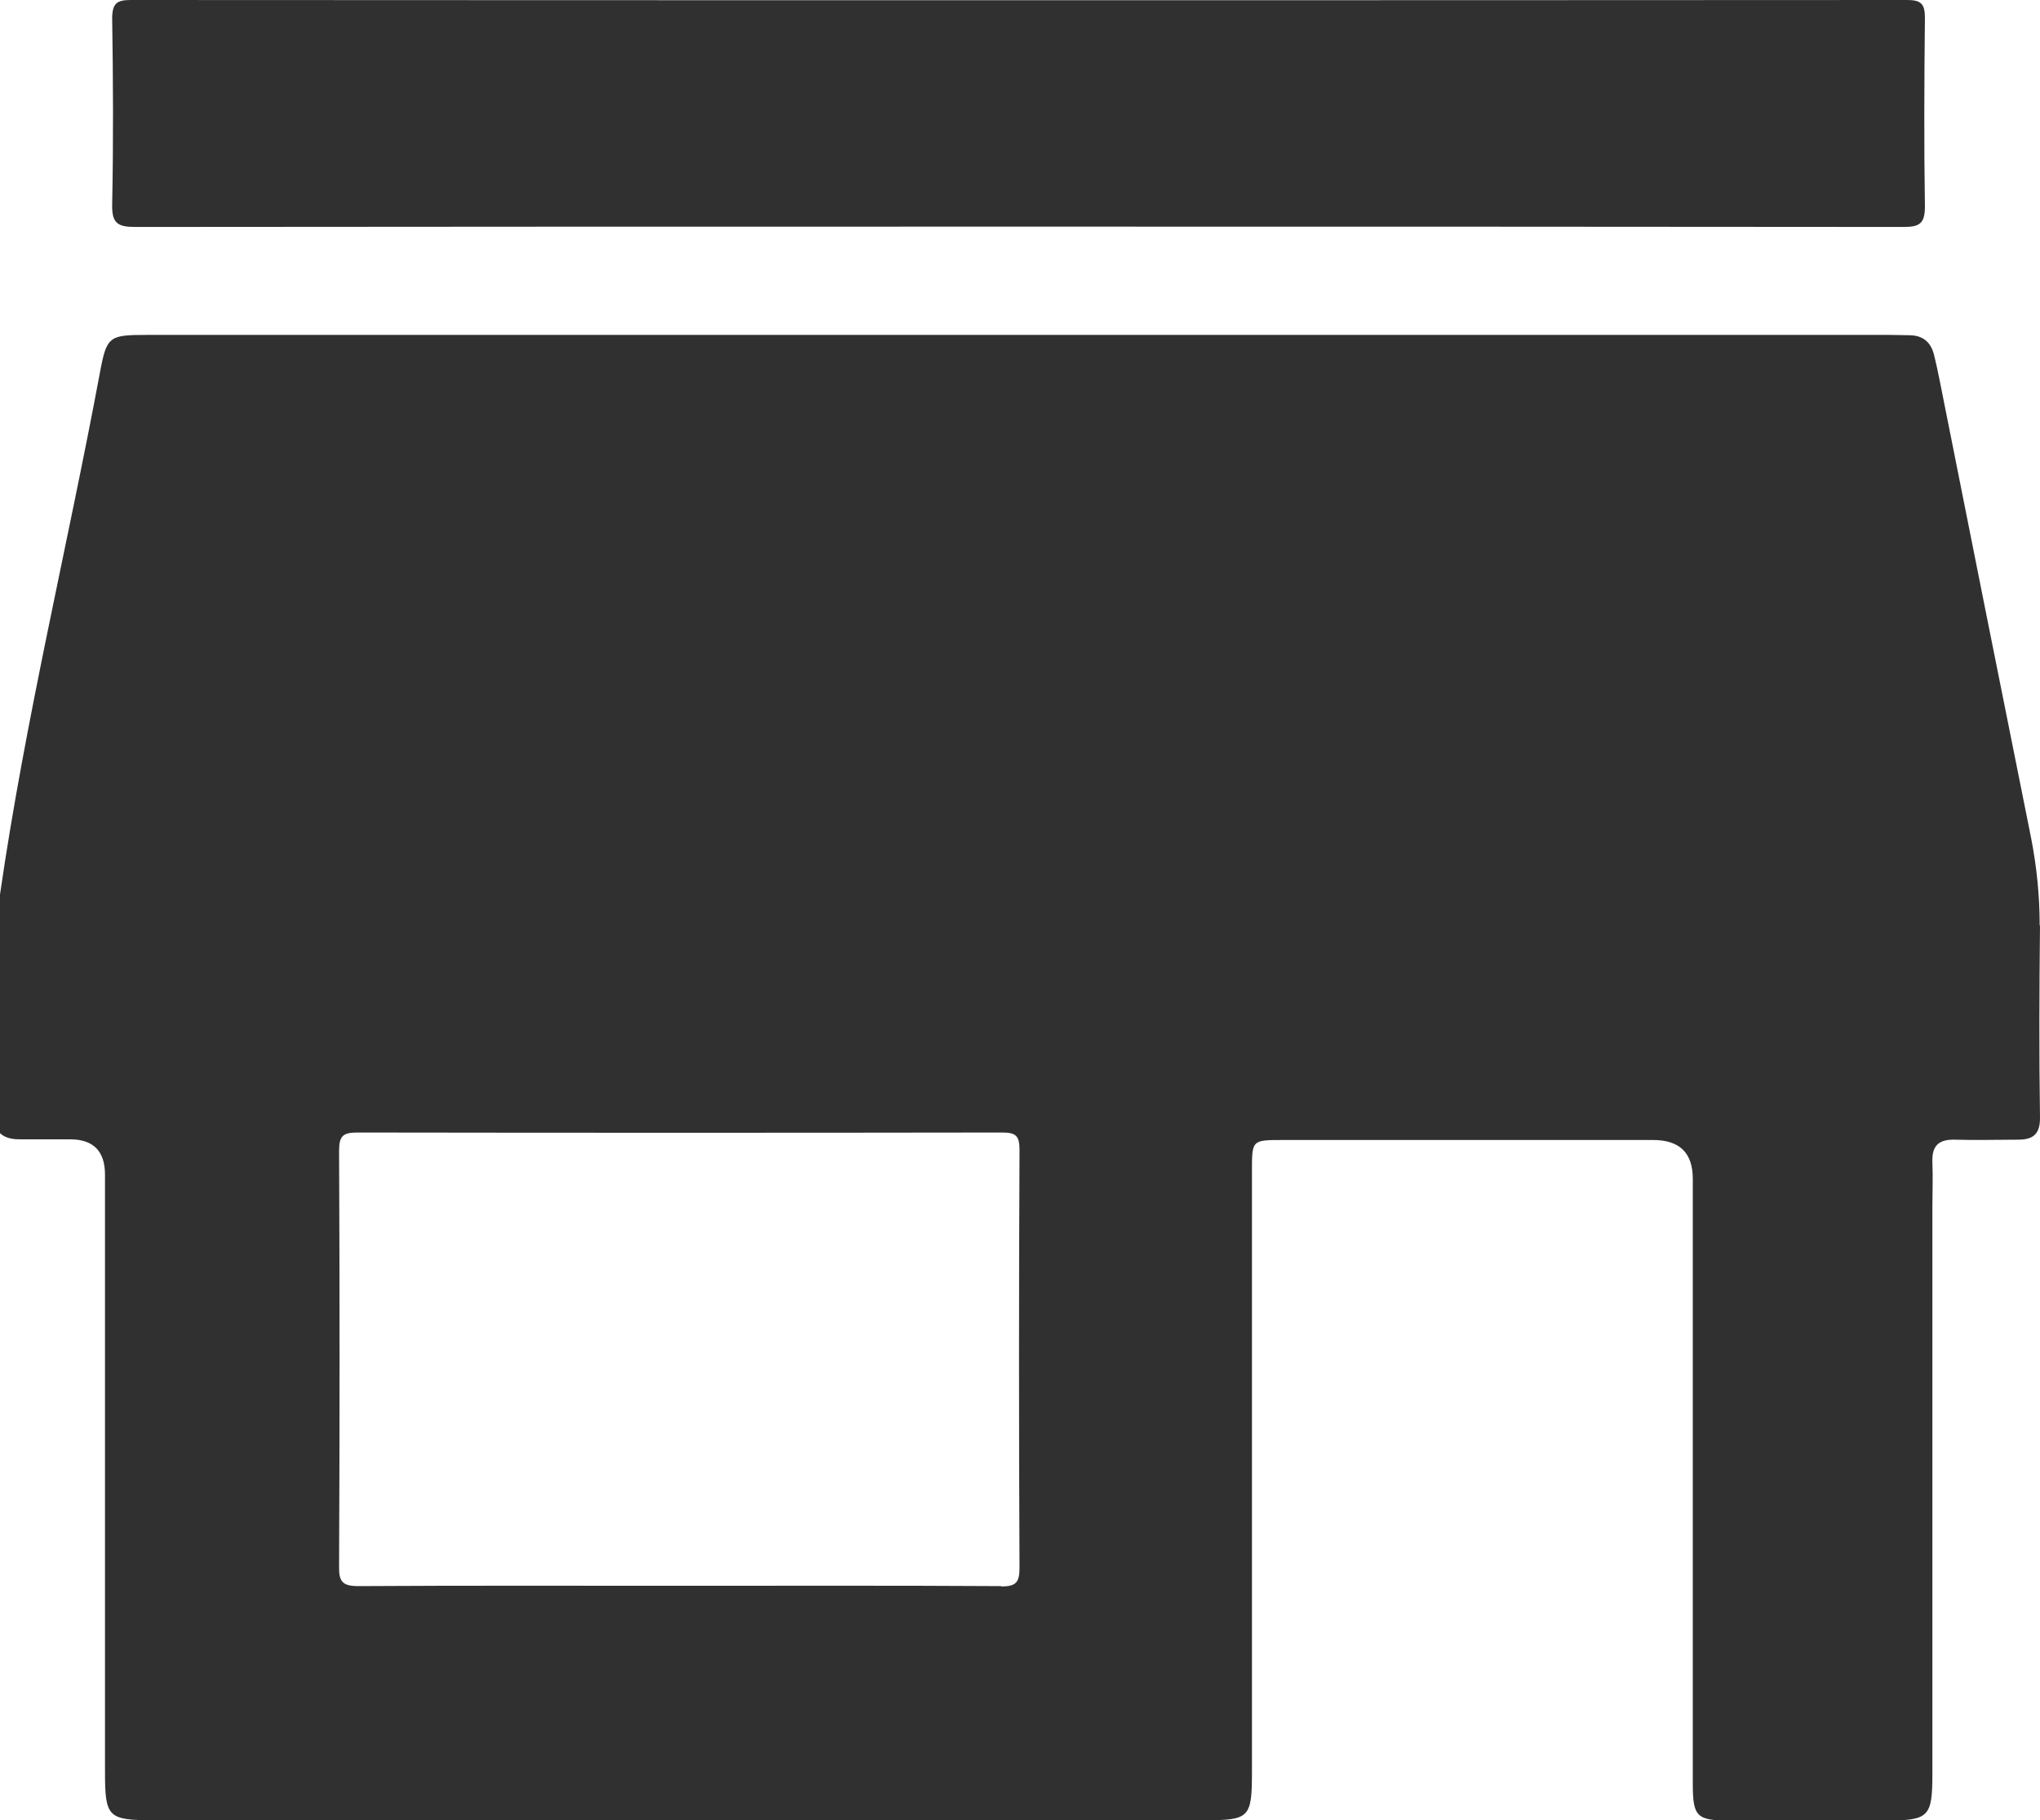
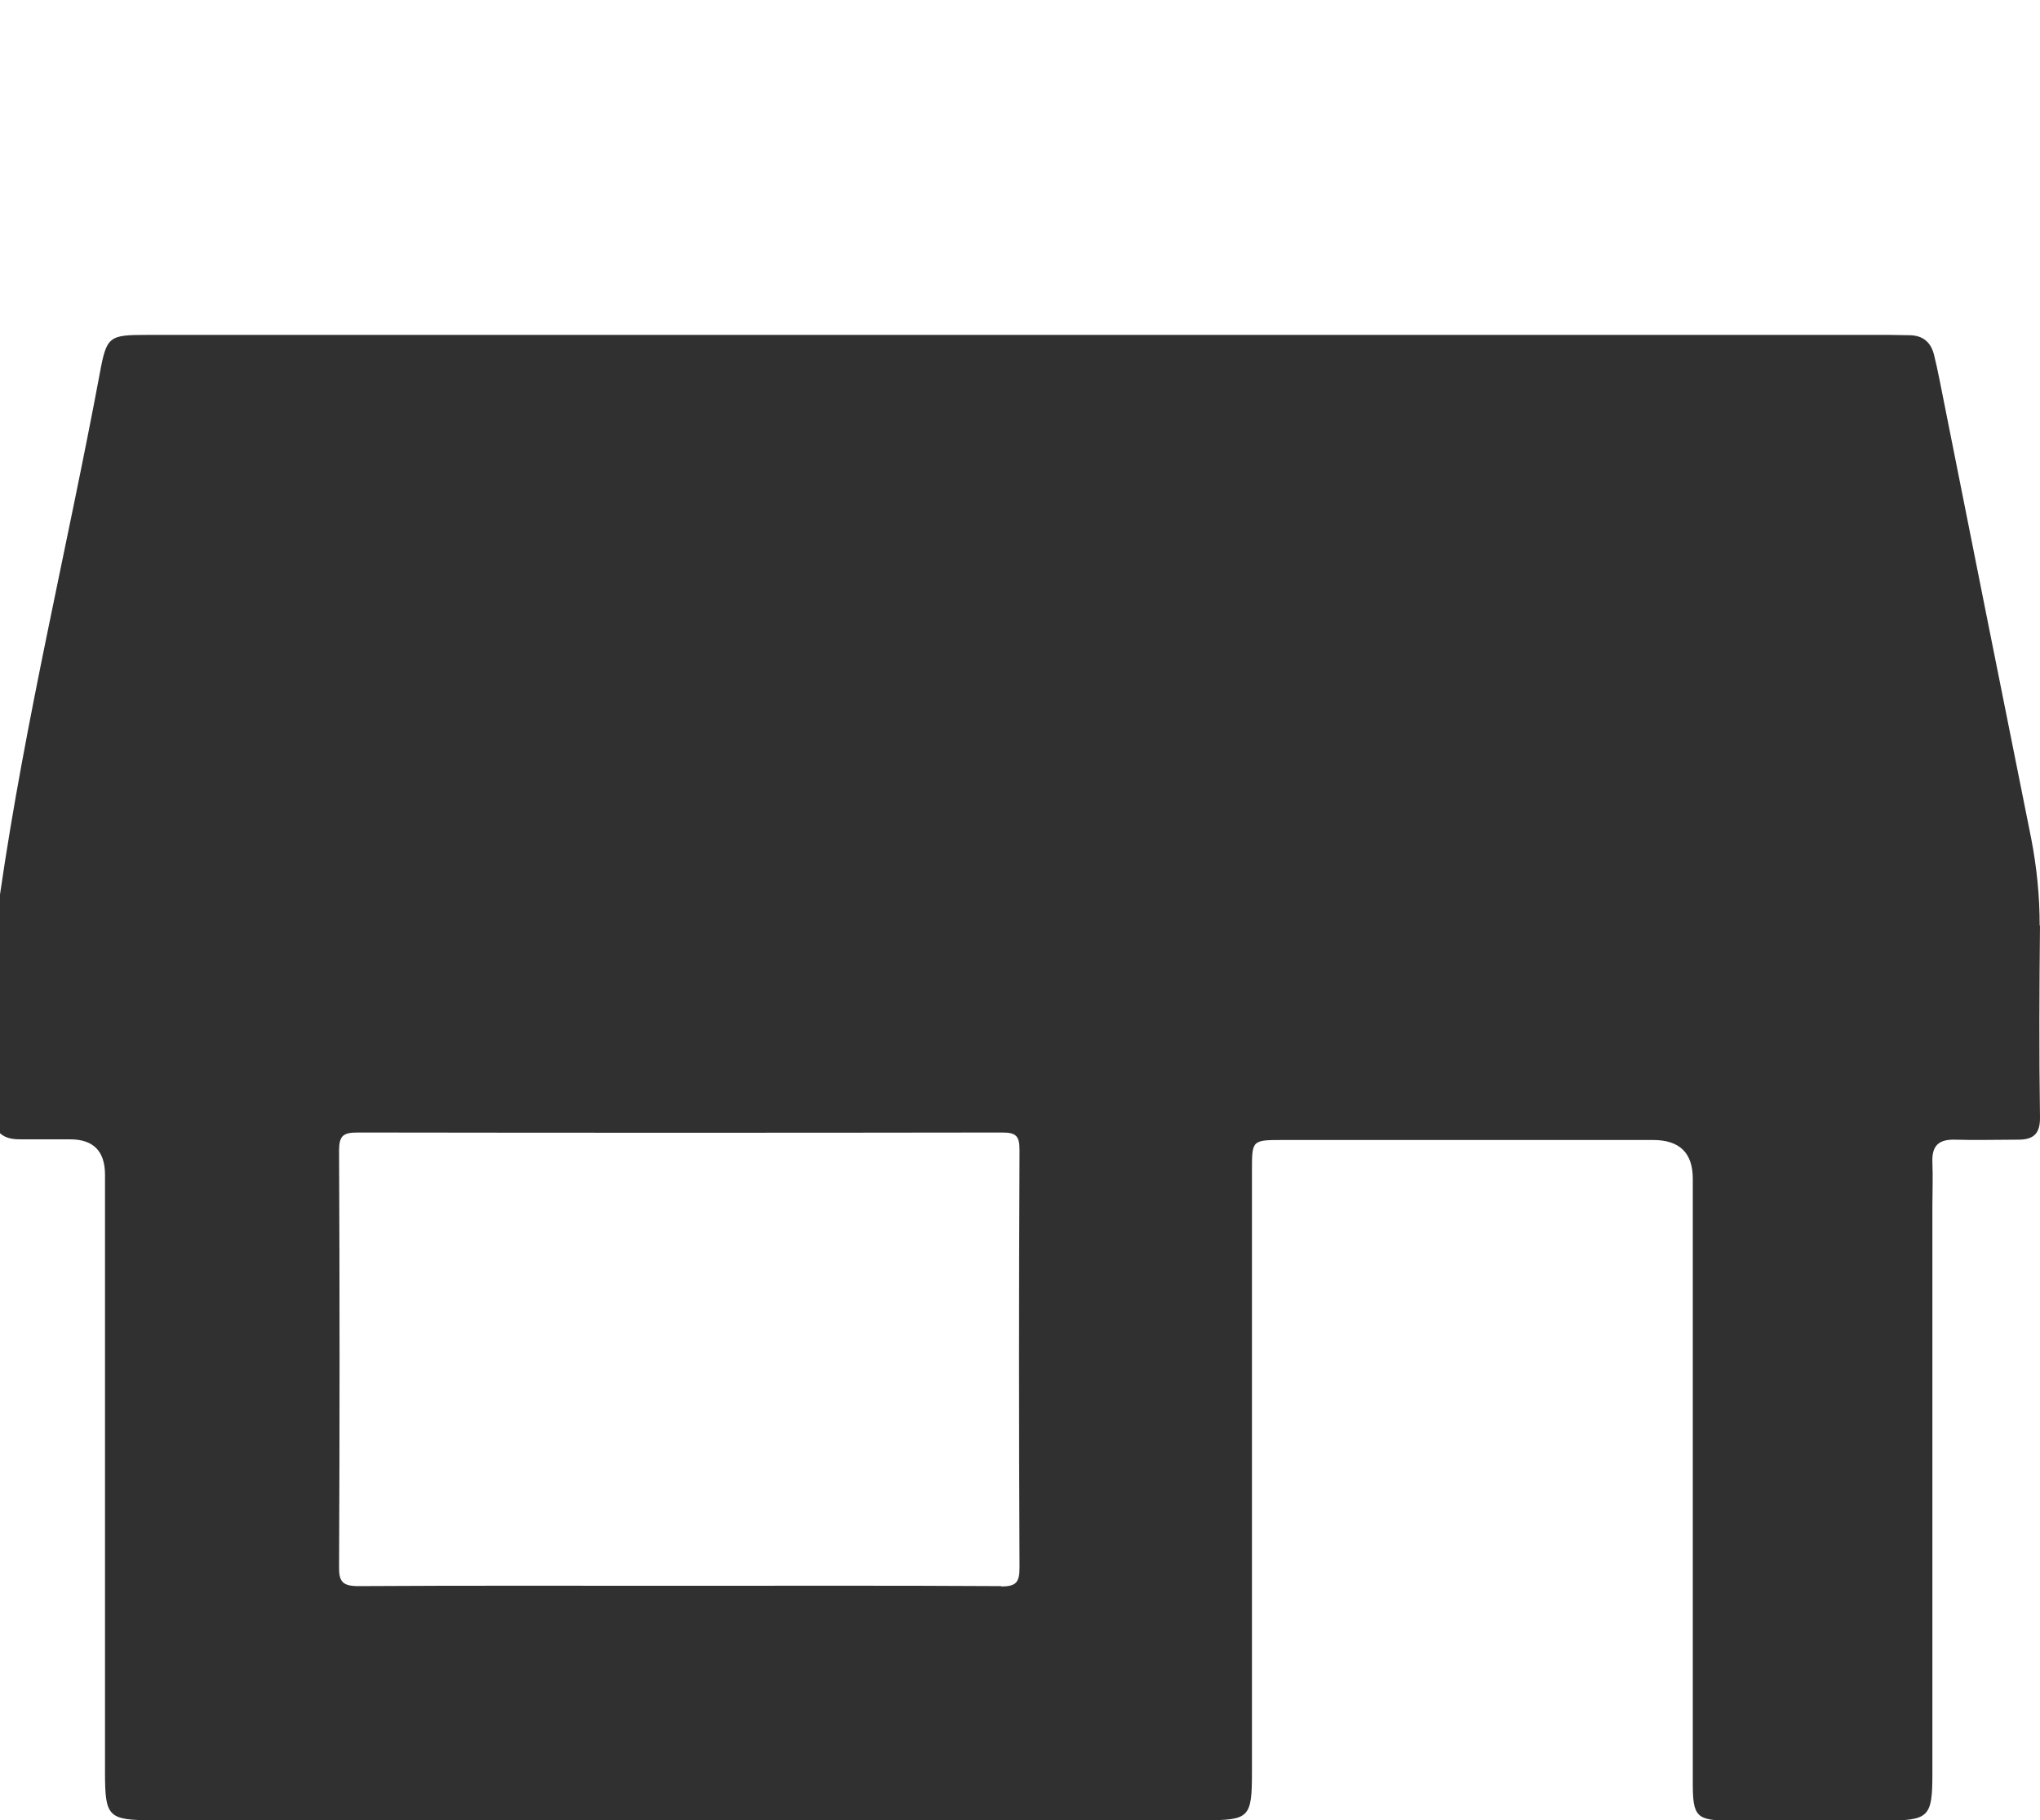
<svg xmlns="http://www.w3.org/2000/svg" viewBox="0 0 62.75 55.98" data-name="Capa 2" id="Capa_2">
  <defs>
    <style>
      .cls-1 {
        fill: #303030;
      }
    </style>
  </defs>
  <g data-name="Capa 2" id="Capa_2-2">
    <g>
      <path d="M62.74,28.46c0-.9-.09-1.79-.26-2.67-.95-4.72-1.89-9.44-2.83-14.16-.05-.24-.1-.48-.16-.72-.1-.39-.34-.59-.74-.6-.2,0-.41-.01-.61-.01-17.87,0-35.74,0-53.62,0-1.17,0-1.24,.04-1.45,1.18-1,5.35-2.29,10.64-3.07,16.03v7.34c.22,.2,.49,.19,.75,.19,.47,0,.94,0,1.41,0q1.07,0,1.07,1.09c0,6.12,0,12.24,0,18.36,0,1.4,.09,1.49,1.49,1.49,10.77,0,21.54,0,32.32,0,1.4,0,1.47-.07,1.47-1.5,0-6.16,0-12.32,0-18.48,0-.94,0-.94,.96-.94,3.79,0,7.59,0,11.38,0q1.22,0,1.22,1.19c0,6.2,0,12.4,0,18.61,0,1.01,.12,1.13,1.13,1.13,1.59,0,3.18,0,4.77,0,1.37,0,1.47-.1,1.47-1.45,0-5.81,0-11.63,0-17.44,0-.45,.02-.9,0-1.35-.02-.49,.17-.71,.68-.7,.65,.02,1.31,0,1.96,0,.47,0,.68-.18,.67-.7-.03-1.96-.02-3.92,0-5.88Zm-31.95,20.32c-3.3-.02-6.6-.01-9.91-.01s-6.56-.01-9.85,.01c-.49,0-.61-.13-.6-.61,.02-4.26,.02-8.52,0-12.78,0-.47,.13-.56,.58-.56,6.61,.01,13.21,.01,19.82,0,.43,0,.53,.11,.53,.54-.02,4.28-.02,8.56,0,12.84,0,.45-.1,.58-.56,.58Z" class="cls-1" />
-       <path d="M31.27,6.97c-9.04,0-18.07,0-27.11,.01-.55,0-.72-.12-.71-.69,.04-1.92,.03-3.83,0-5.75C3.46,.1,3.6,0,4.02,0,22.23,.01,40.45,.01,58.66,0c.42,0,.55,.11,.55,.54-.02,1.94-.03,3.88,0,5.81,0,.52-.16,.63-.65,.63-9.1-.01-18.19-.01-27.29-.01Z" class="cls-1" />
    </g>
  </g>
</svg>